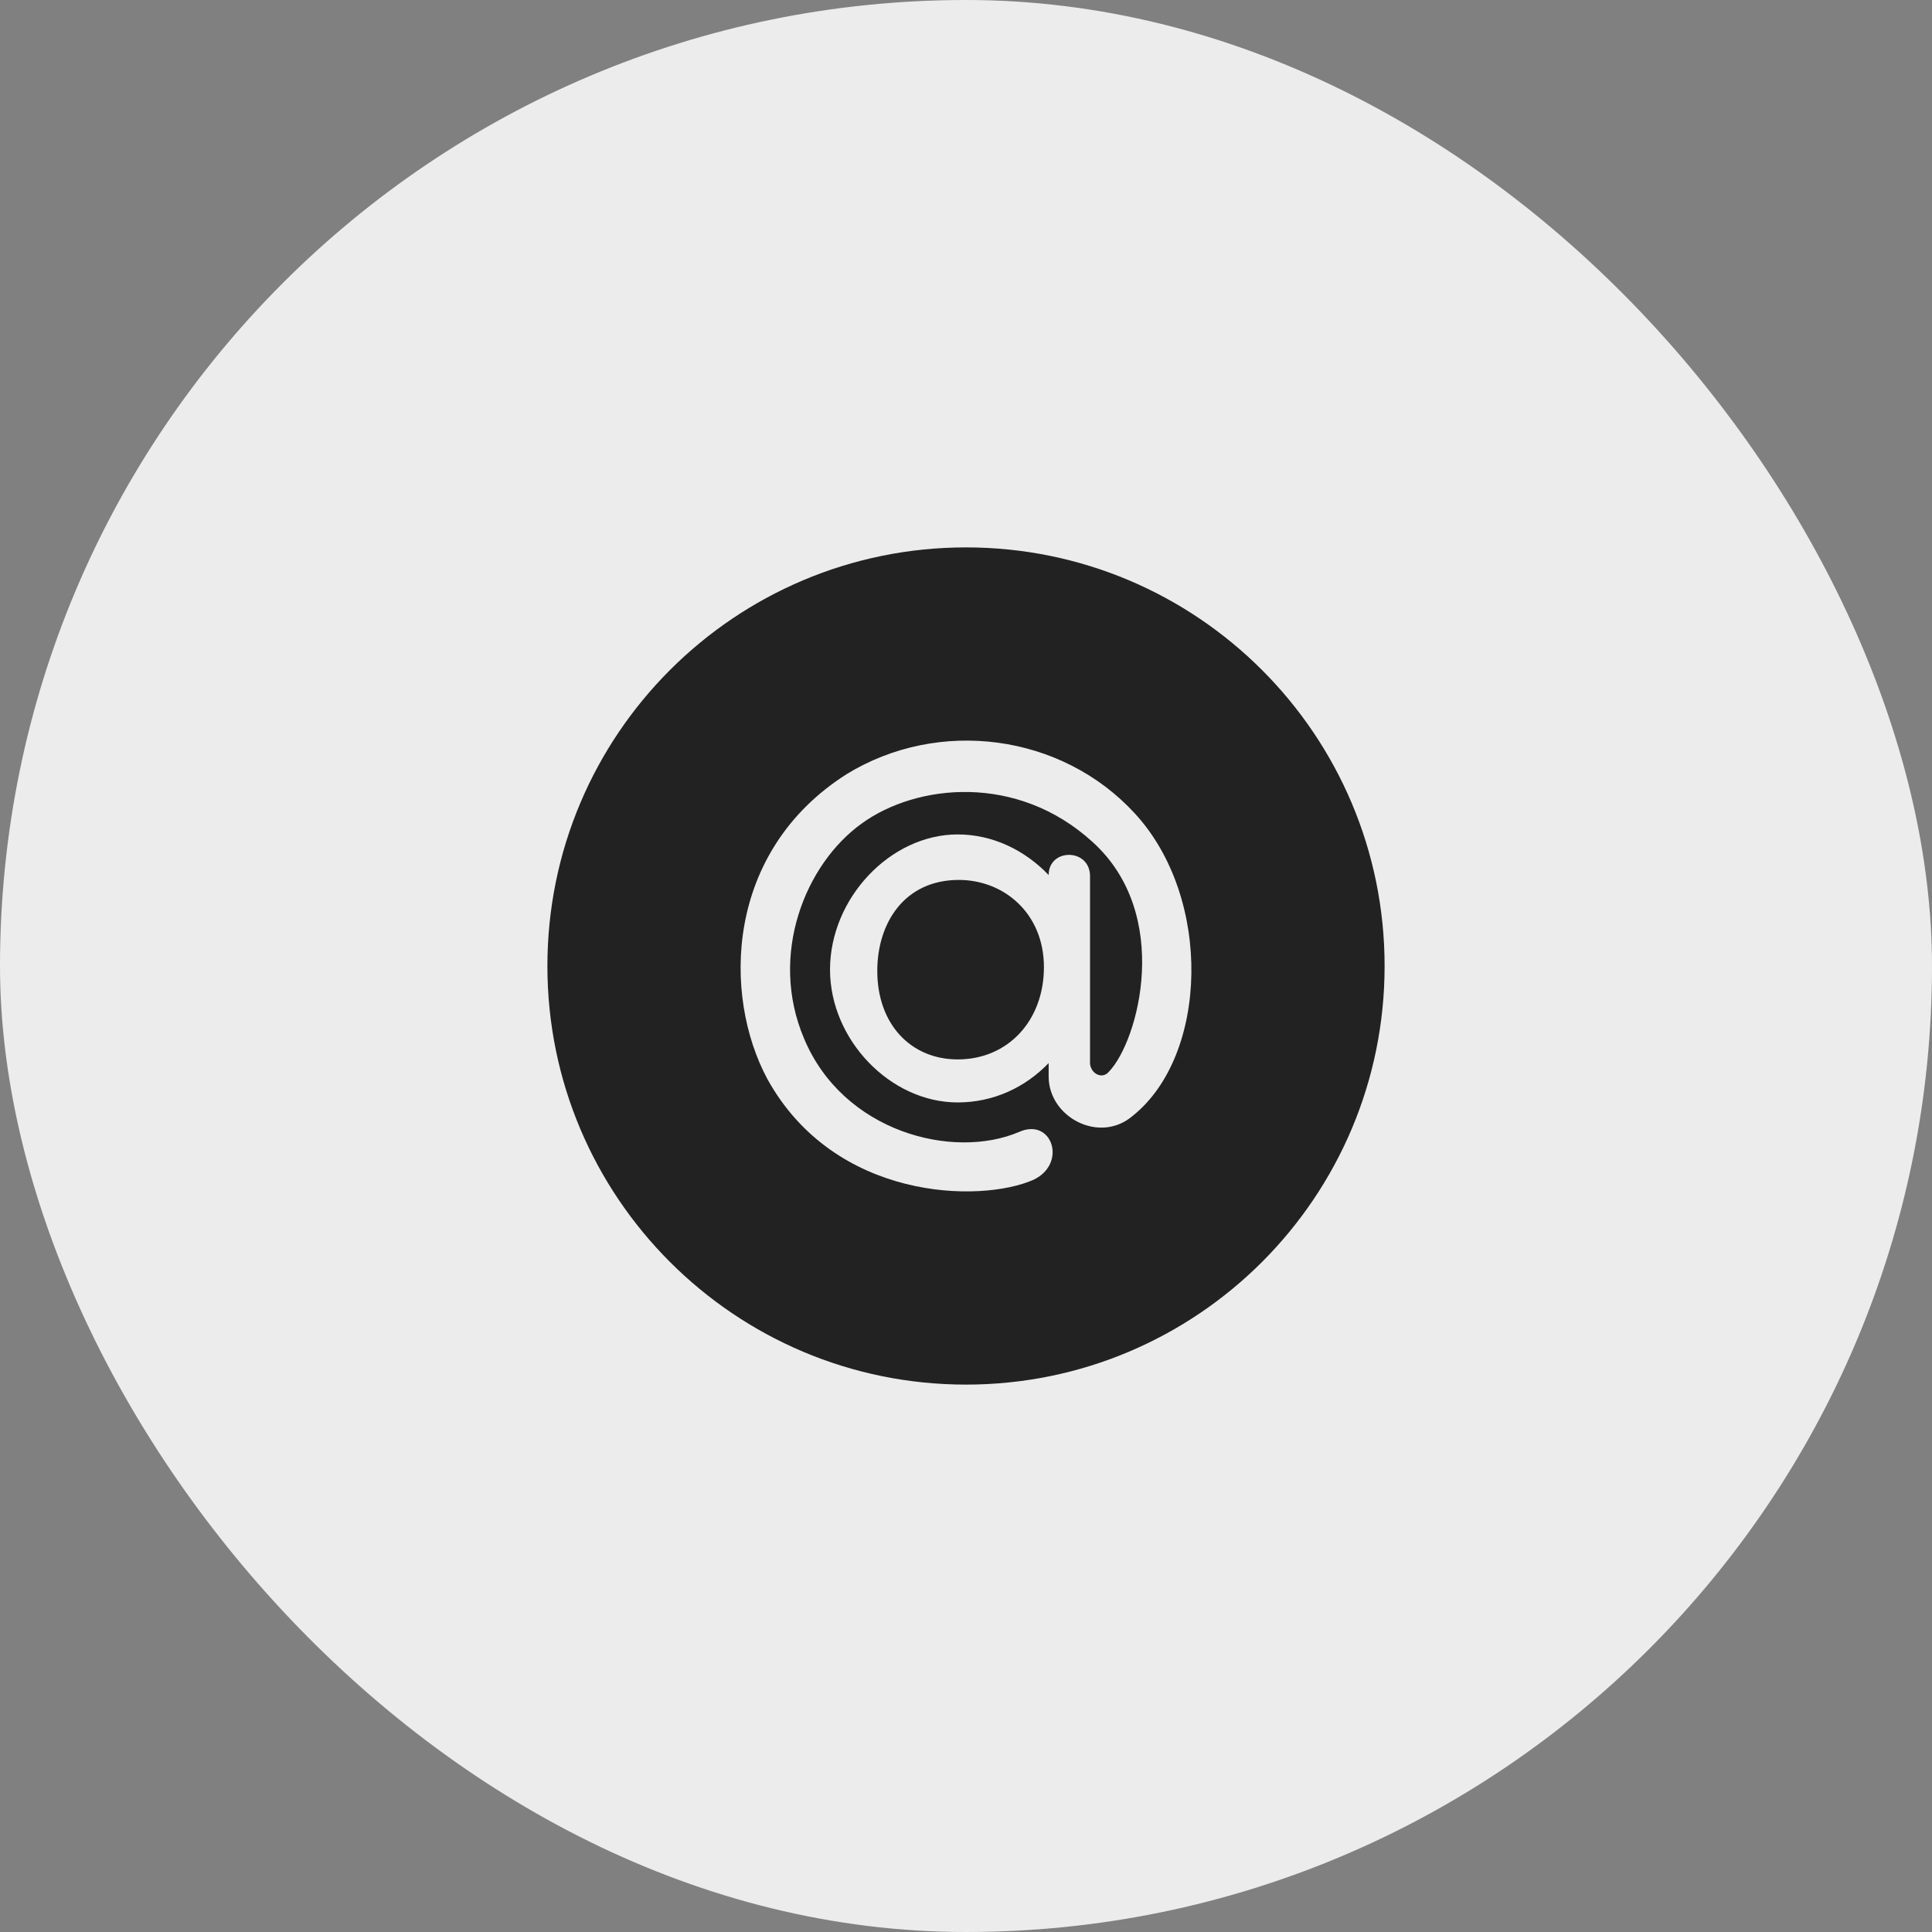
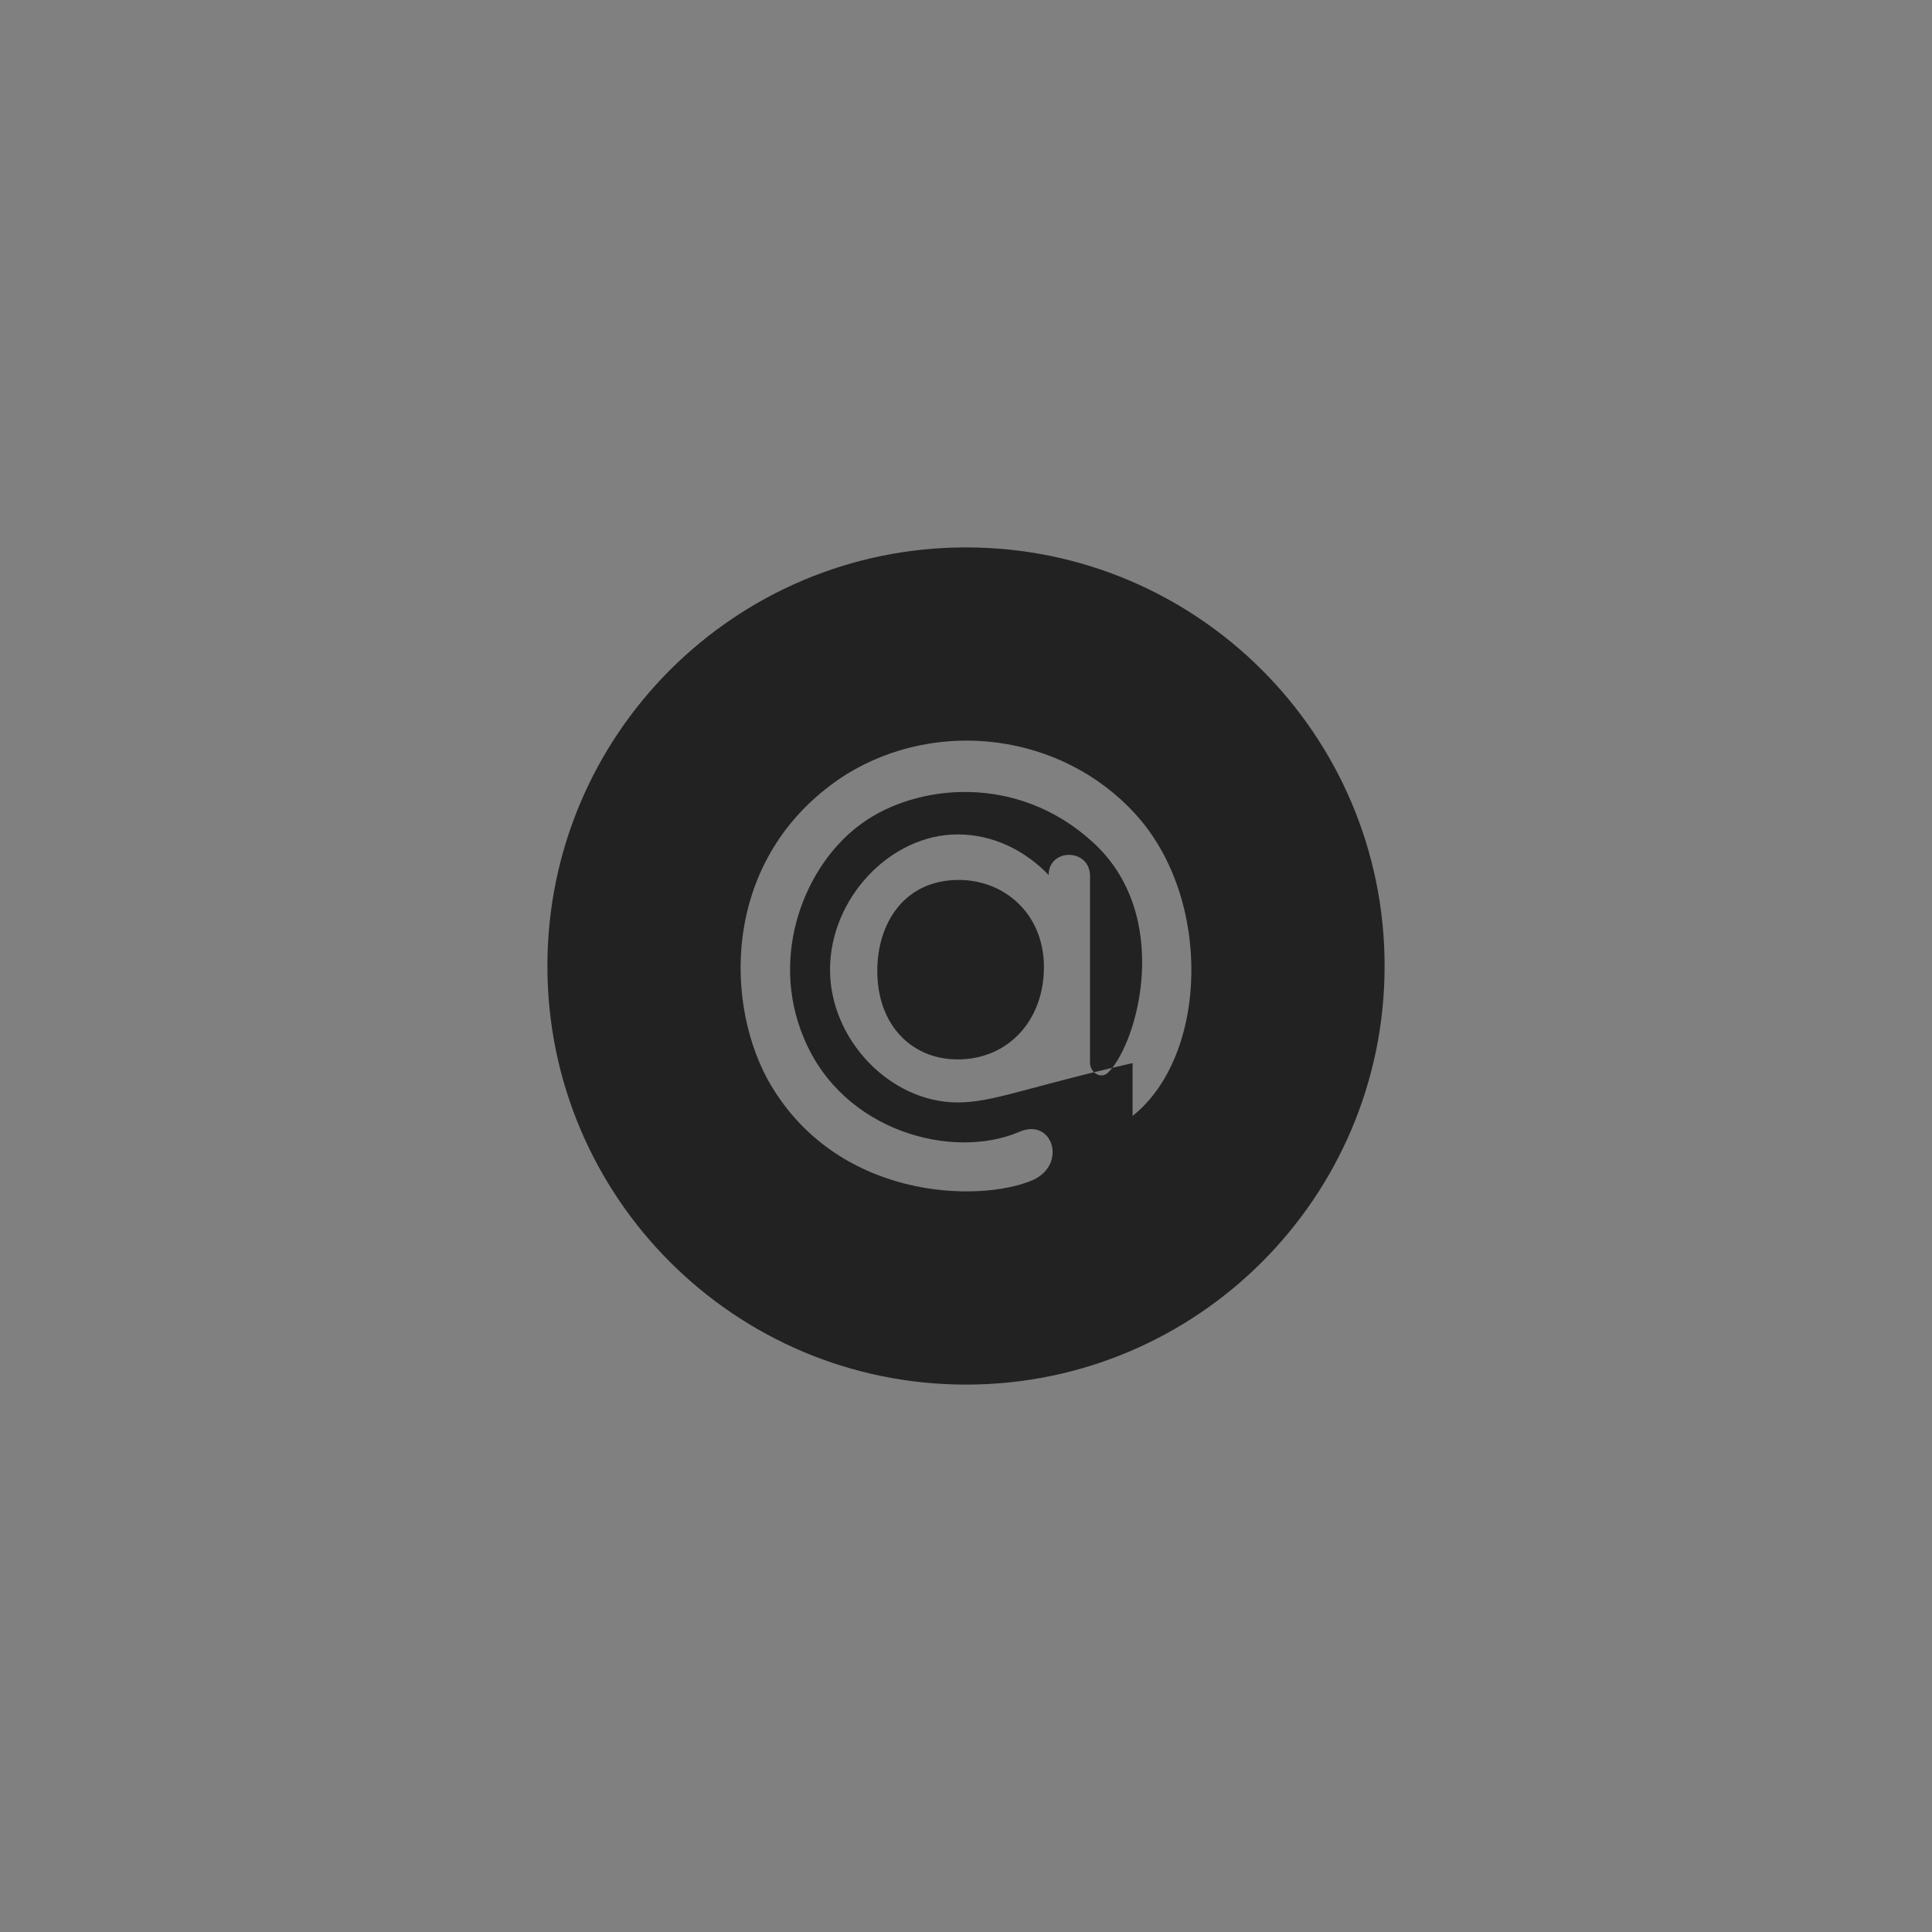
<svg xmlns="http://www.w3.org/2000/svg" width="60" height="60" viewBox="0 0 60 60" fill="none">
  <rect x="0" y="0" width="60" height="60" fill="#808080" stroke="none" />
-   <rect width="60" height="60" rx="30" fill="#ECECEC" />
-   <path fill-rule="evenodd" clip-rule="evenodd" d="M30 43C37.18 43 43 37.18 43 30C43 22.82 37.18 17 30 17C22.82 17 17 22.82 17 30C17 37.18 22.82 43 30 43ZM25.777 30.113C25.777 27.899 27.649 25.914 29.741 25.914C30.842 25.914 31.833 26.41 32.567 27.174C32.567 26.334 33.852 26.334 33.852 27.212V32.939C33.815 33.32 34.219 33.55 34.439 33.282C35.357 32.328 36.421 28.395 33.925 26.143C31.576 24.005 28.456 24.349 26.768 25.57C25.006 26.83 23.869 29.655 24.97 32.251C26.181 35.153 29.594 36.031 31.65 35.153C32.677 34.695 33.154 36.145 32.09 36.642C30.438 37.367 25.924 37.291 23.832 33.511C22.437 30.915 22.511 26.448 26.291 24.043C29.154 22.287 32.971 22.784 35.246 25.265C37.669 27.899 37.522 32.786 35.173 34.657C34.145 35.535 32.567 34.695 32.567 33.435V33.015C31.833 33.779 30.842 34.237 29.741 34.237C27.649 34.237 25.777 32.29 25.777 30.113ZM32.42 30.037C32.42 28.357 31.172 27.327 29.778 27.327C28.089 27.327 27.245 28.663 27.245 30.152C27.245 31.831 28.31 32.901 29.741 32.901C31.319 32.901 32.42 31.679 32.42 30.037Z" fill="#222222" />
+   <path fill-rule="evenodd" clip-rule="evenodd" d="M30 43C37.18 43 43 37.18 43 30C43 22.82 37.18 17 30 17C22.82 17 17 22.82 17 30C17 37.18 22.82 43 30 43ZM25.777 30.113C25.777 27.899 27.649 25.914 29.741 25.914C30.842 25.914 31.833 26.41 32.567 27.174C32.567 26.334 33.852 26.334 33.852 27.212V32.939C33.815 33.32 34.219 33.55 34.439 33.282C35.357 32.328 36.421 28.395 33.925 26.143C31.576 24.005 28.456 24.349 26.768 25.57C25.006 26.83 23.869 29.655 24.97 32.251C26.181 35.153 29.594 36.031 31.65 35.153C32.677 34.695 33.154 36.145 32.09 36.642C30.438 37.367 25.924 37.291 23.832 33.511C22.437 30.915 22.511 26.448 26.291 24.043C29.154 22.287 32.971 22.784 35.246 25.265C37.669 27.899 37.522 32.786 35.173 34.657V33.015C31.833 33.779 30.842 34.237 29.741 34.237C27.649 34.237 25.777 32.29 25.777 30.113ZM32.42 30.037C32.42 28.357 31.172 27.327 29.778 27.327C28.089 27.327 27.245 28.663 27.245 30.152C27.245 31.831 28.31 32.901 29.741 32.901C31.319 32.901 32.42 31.679 32.42 30.037Z" fill="#222222" />
</svg>